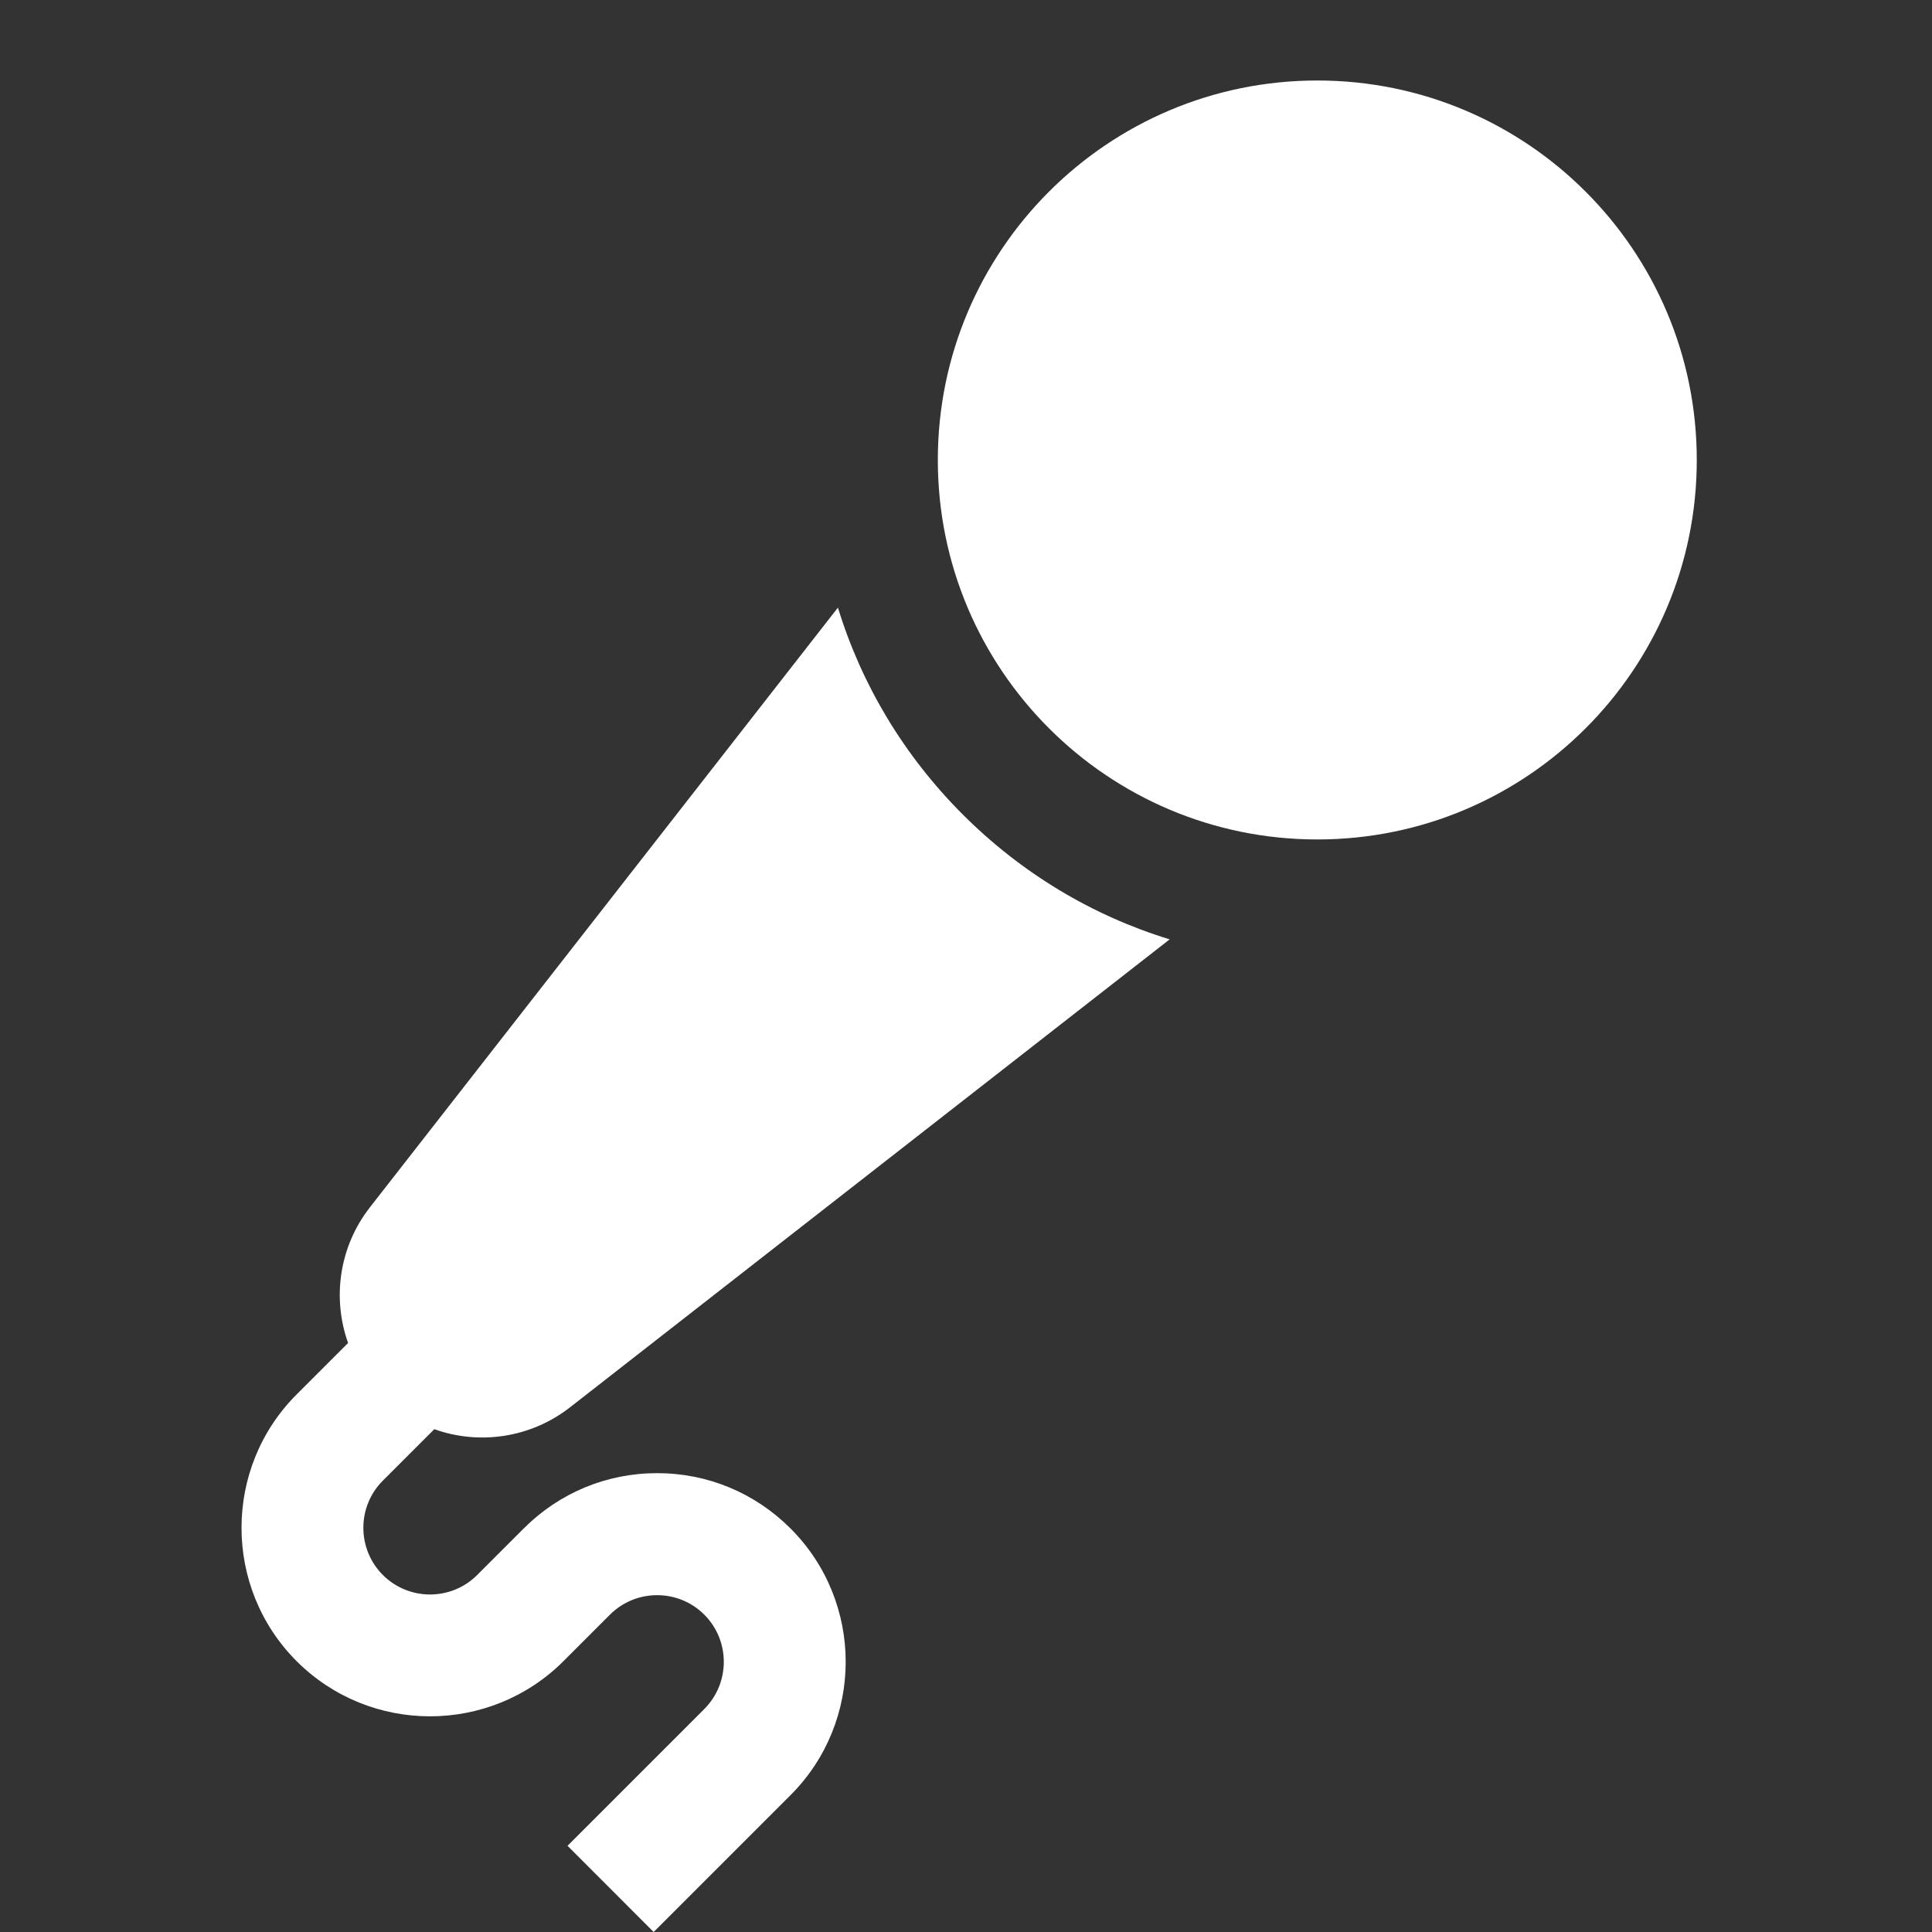
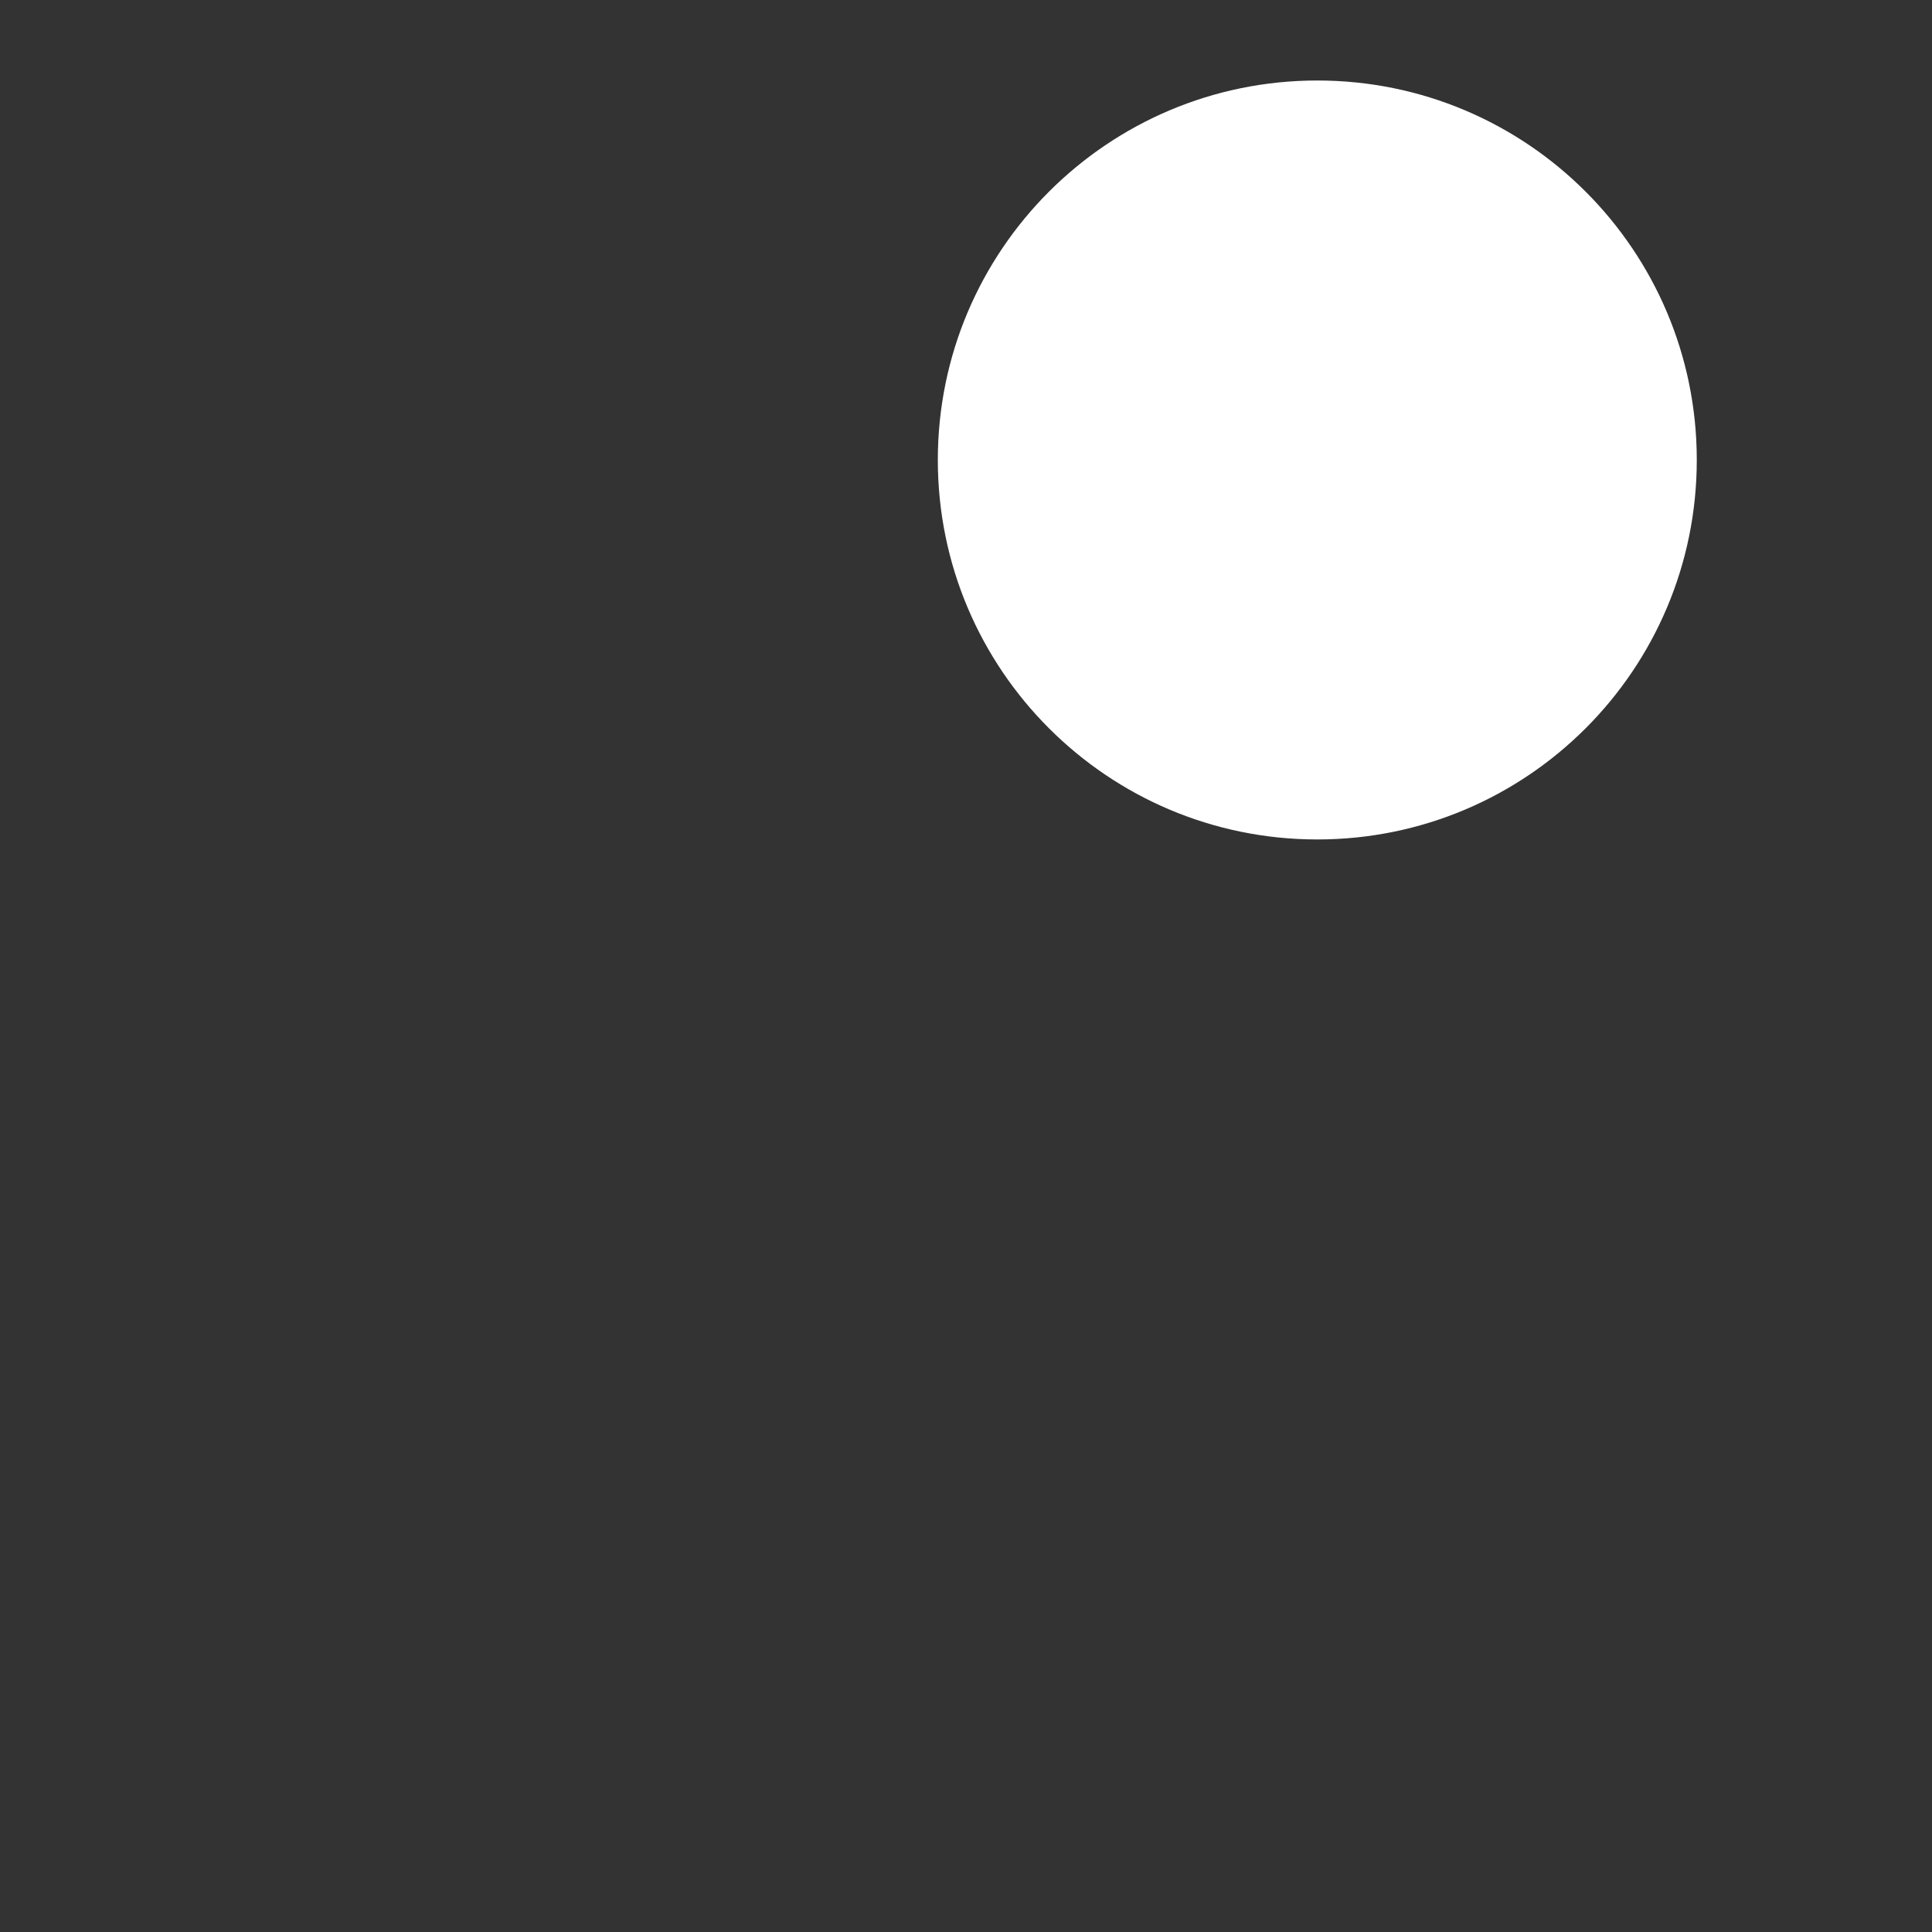
<svg xmlns="http://www.w3.org/2000/svg" width="24" height="24" viewBox="0 0 24 24" fill="none">
  <rect x="0" y="0" width="24" height="24" fill="#333333" stroke="none" />
  <path d="M16.364 10.428C18.968 10.428 21.078 8.317 21.078 5.714C21.078 3.111 18.968 1 16.364 1C13.761 1 11.65 3.111 11.65 5.714C11.65 8.317 13.761 10.428 16.364 10.428Z" fill="white" />
-   <path d="M8.163 18.3C7.537 18.3 6.949 18.544 6.506 18.987L5.928 19.565C5.605 19.888 5.079 19.888 4.756 19.565C4.433 19.242 4.433 18.716 4.756 18.393L5.395 17.754C5.95 17.952 6.588 17.866 7.08 17.483L14.53 11.669C13.57 11.375 12.69 10.848 11.96 10.118C11.23 9.388 10.703 8.508 10.409 7.548L4.595 14.998C4.211 15.49 4.126 16.128 4.324 16.683L3.685 17.322C2.772 18.235 2.772 19.722 3.685 20.636C4.599 21.549 6.085 21.549 6.999 20.636L7.577 20.058C7.9 19.735 8.426 19.735 8.749 20.058C9.072 20.381 9.072 20.906 8.749 21.23L7.05 22.929L8.12 24L9.82 22.3C10.734 21.387 10.734 19.9 9.82 18.987C9.377 18.544 8.789 18.3 8.163 18.3Z" fill="white" />
</svg>